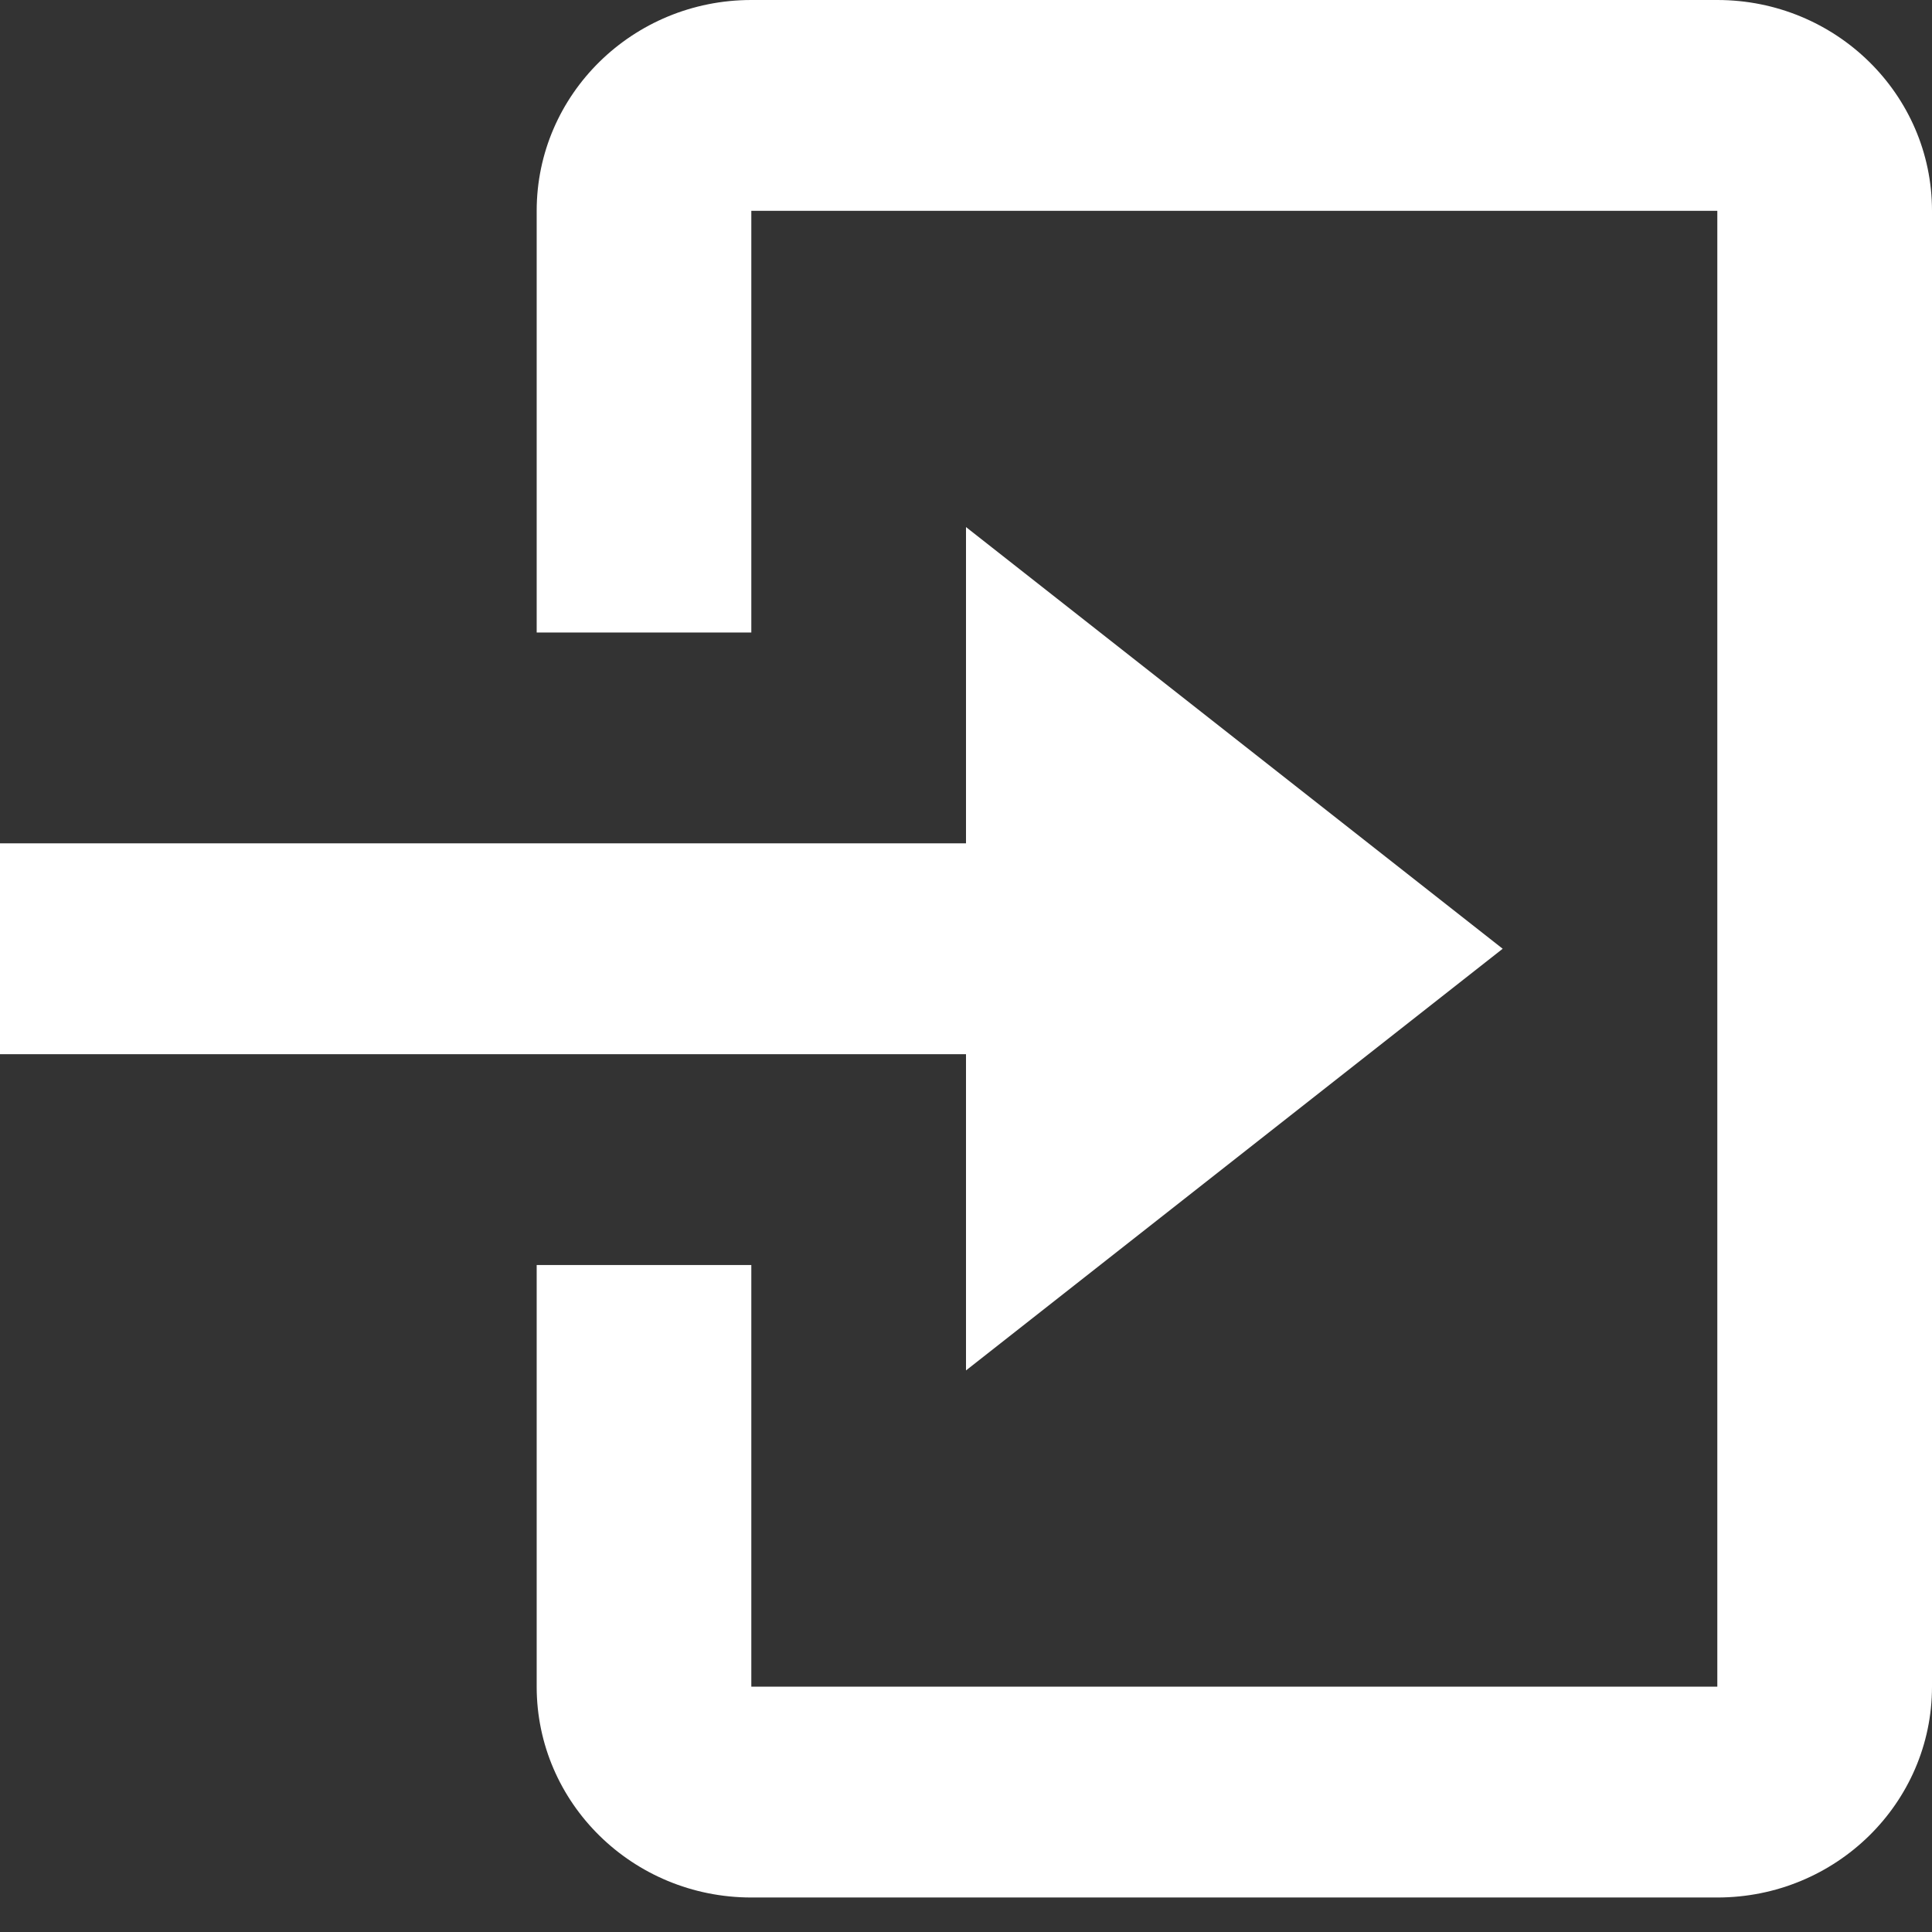
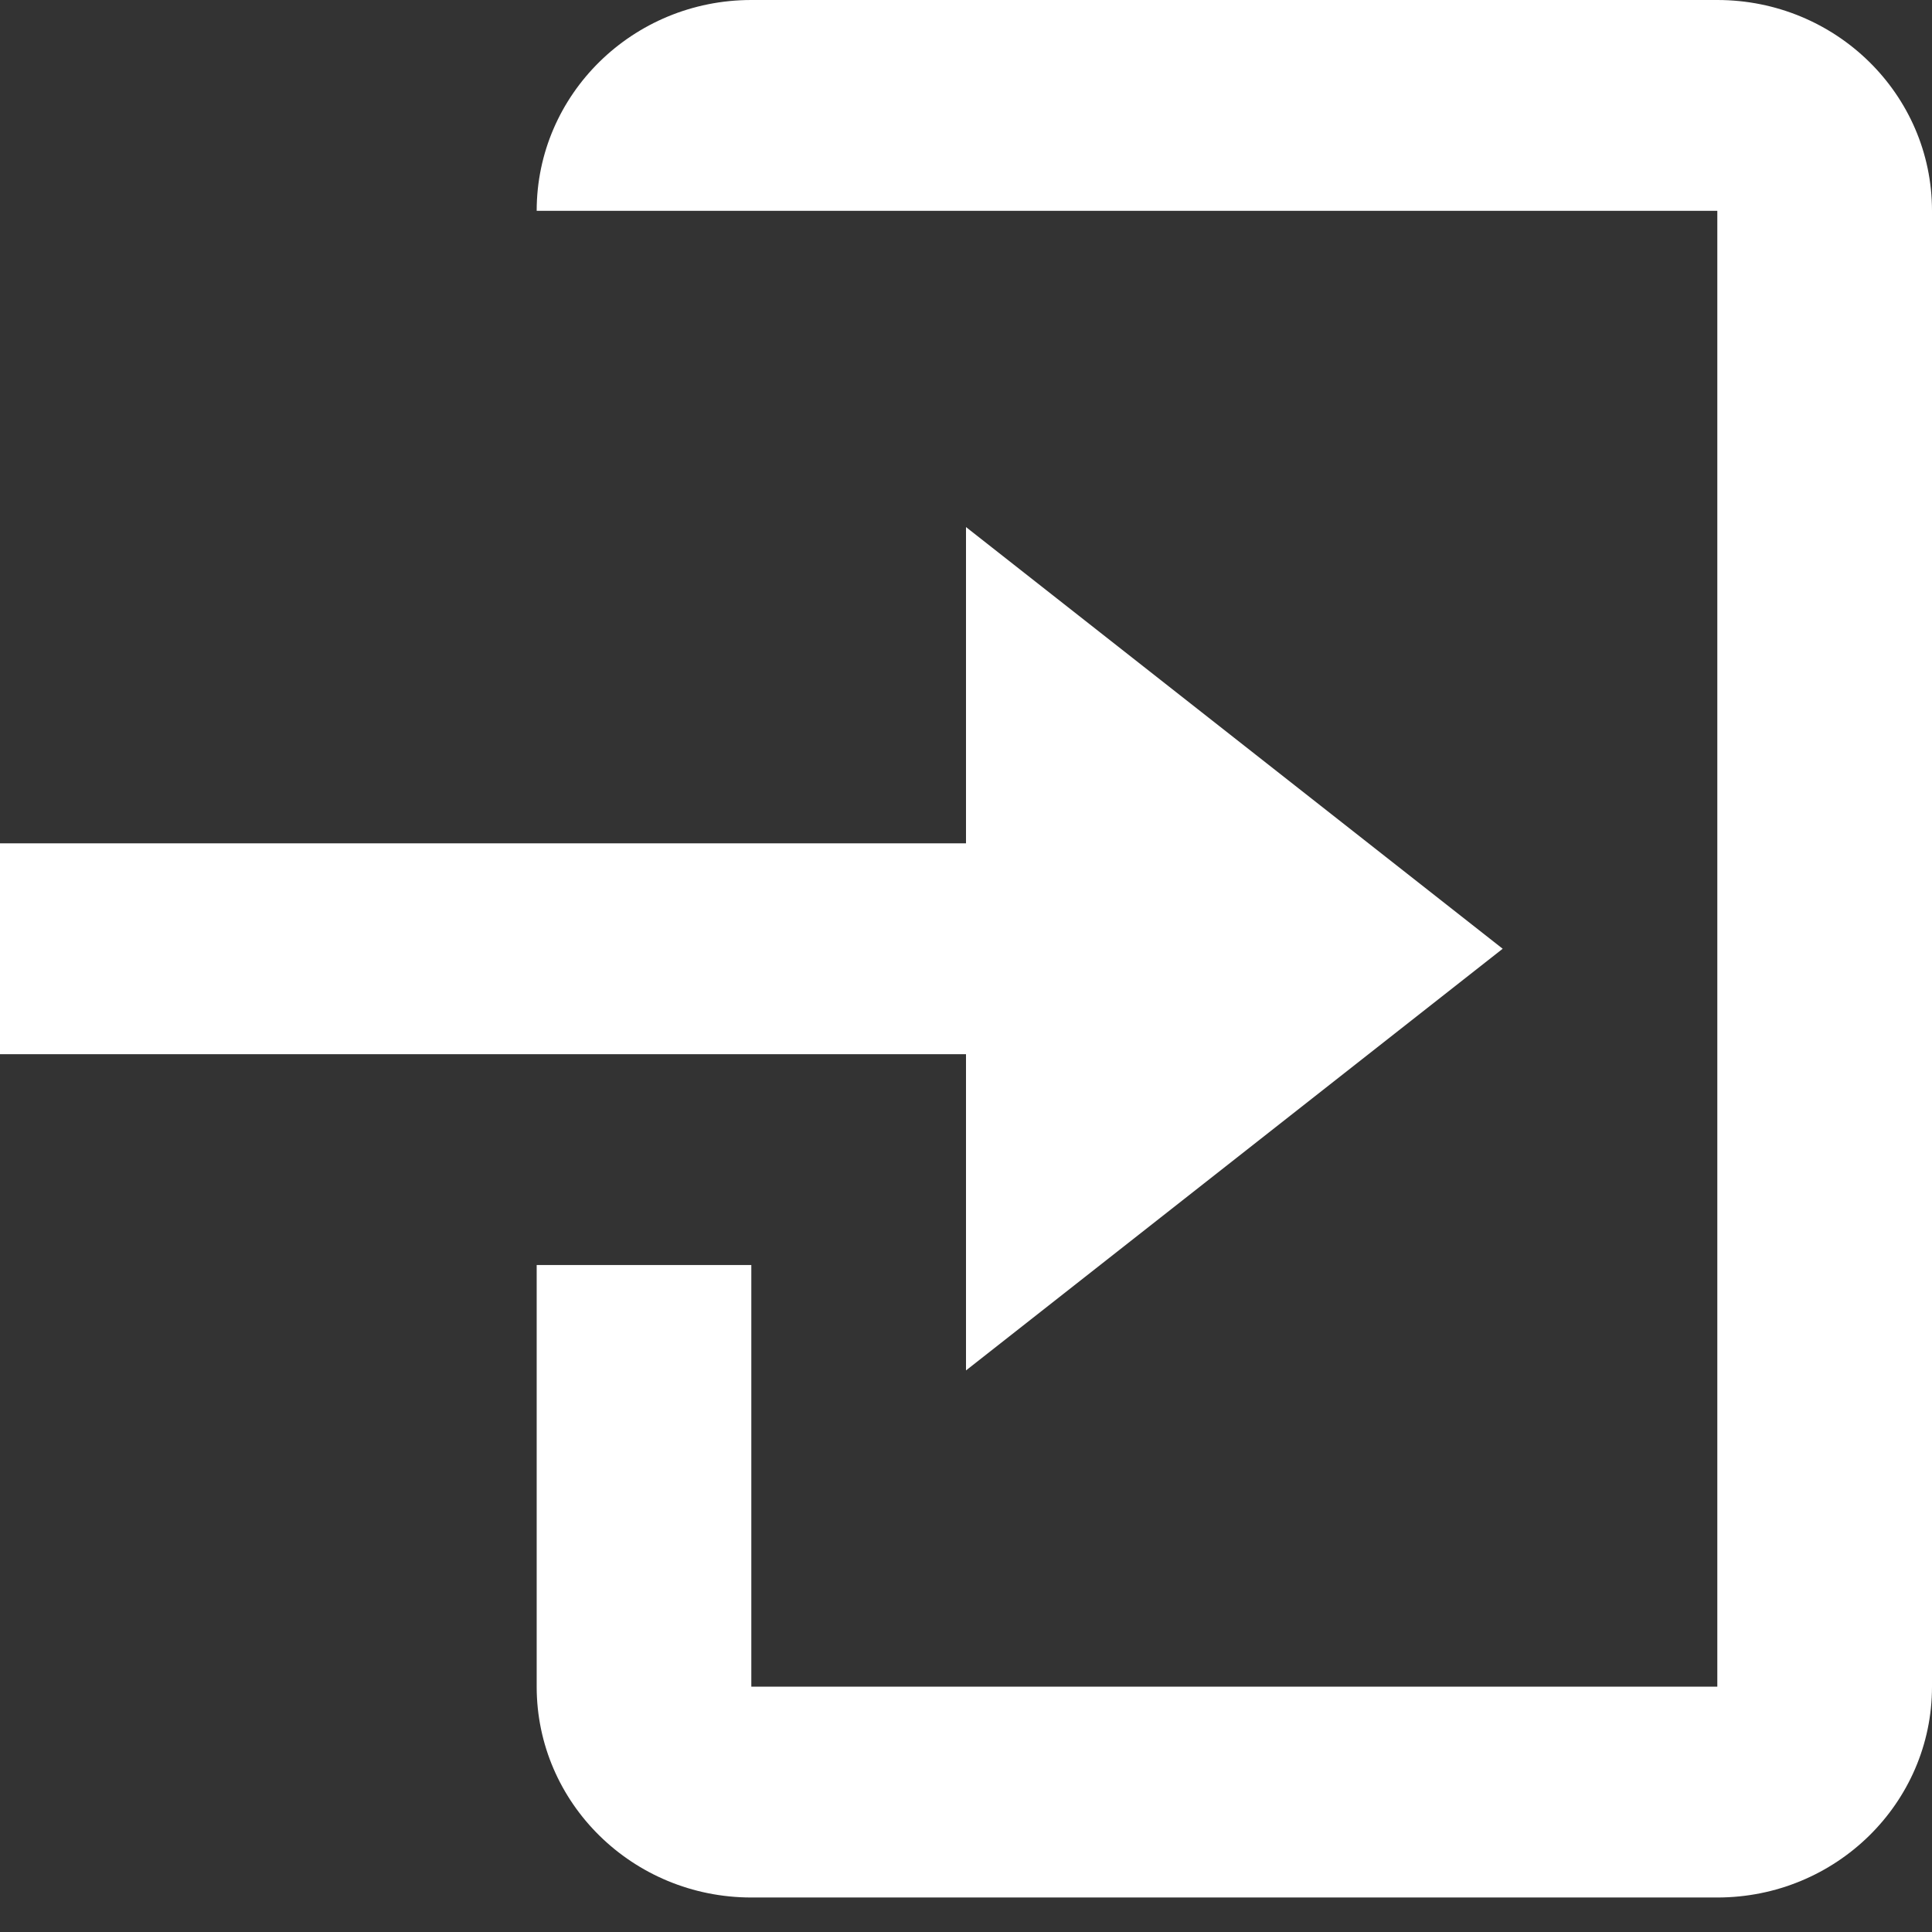
<svg xmlns="http://www.w3.org/2000/svg" width="42" height="42" viewBox="0 0 42 42" fill="none">
  <rect x="0" y="0" width="42" height="42" fill="#333333" stroke="none" />
-   <path d="M37.333 41.25H16.333C13.756 41.25 11.667 39.198 11.667 36.667V27.5H16.333V36.667H37.333V4.583H16.333V13.75H11.667V4.583C11.667 2.052 13.756 0 16.333 0H37.333C39.911 0 42 2.052 42 4.583V36.667C42 39.198 39.911 41.25 37.333 41.25ZM21 29.792V22.917H0V18.333H21V11.458L32.667 20.625L21 29.792Z" fill="white" />
+   <path d="M37.333 41.25H16.333C13.756 41.25 11.667 39.198 11.667 36.667V27.5H16.333V36.667H37.333V4.583H16.333H11.667V4.583C11.667 2.052 13.756 0 16.333 0H37.333C39.911 0 42 2.052 42 4.583V36.667C42 39.198 39.911 41.25 37.333 41.25ZM21 29.792V22.917H0V18.333H21V11.458L32.667 20.625L21 29.792Z" fill="white" />
</svg>